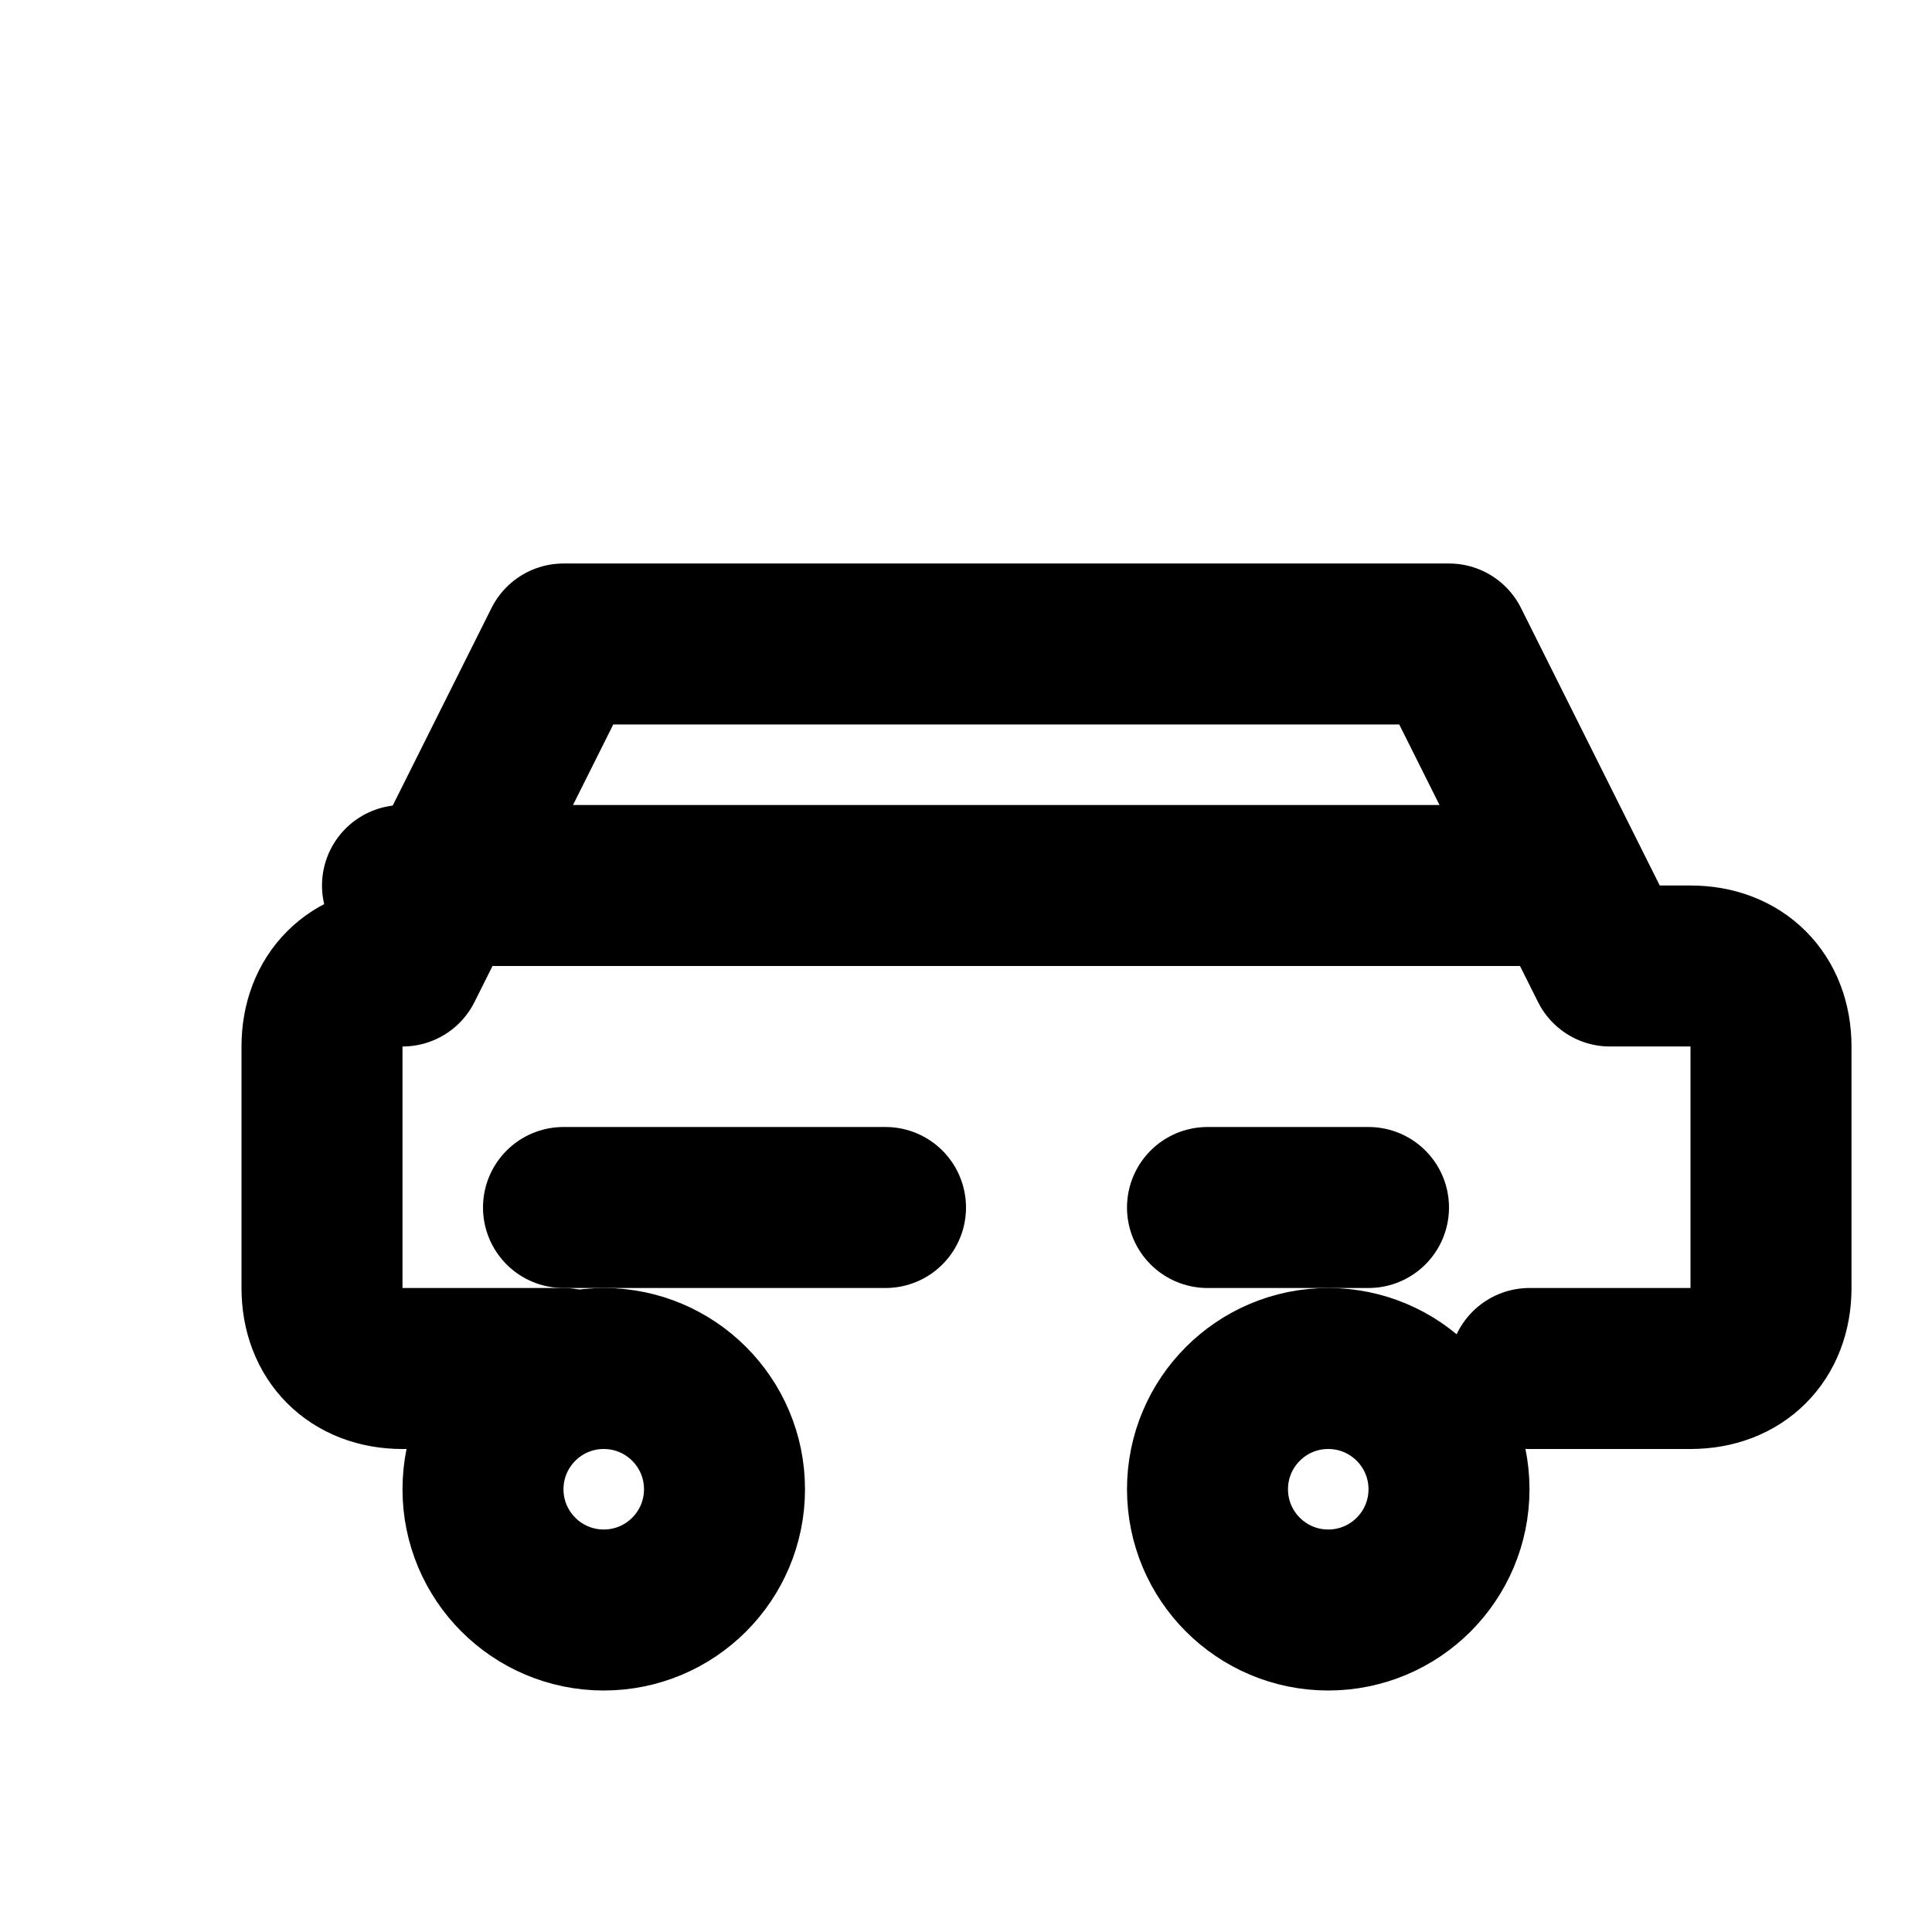
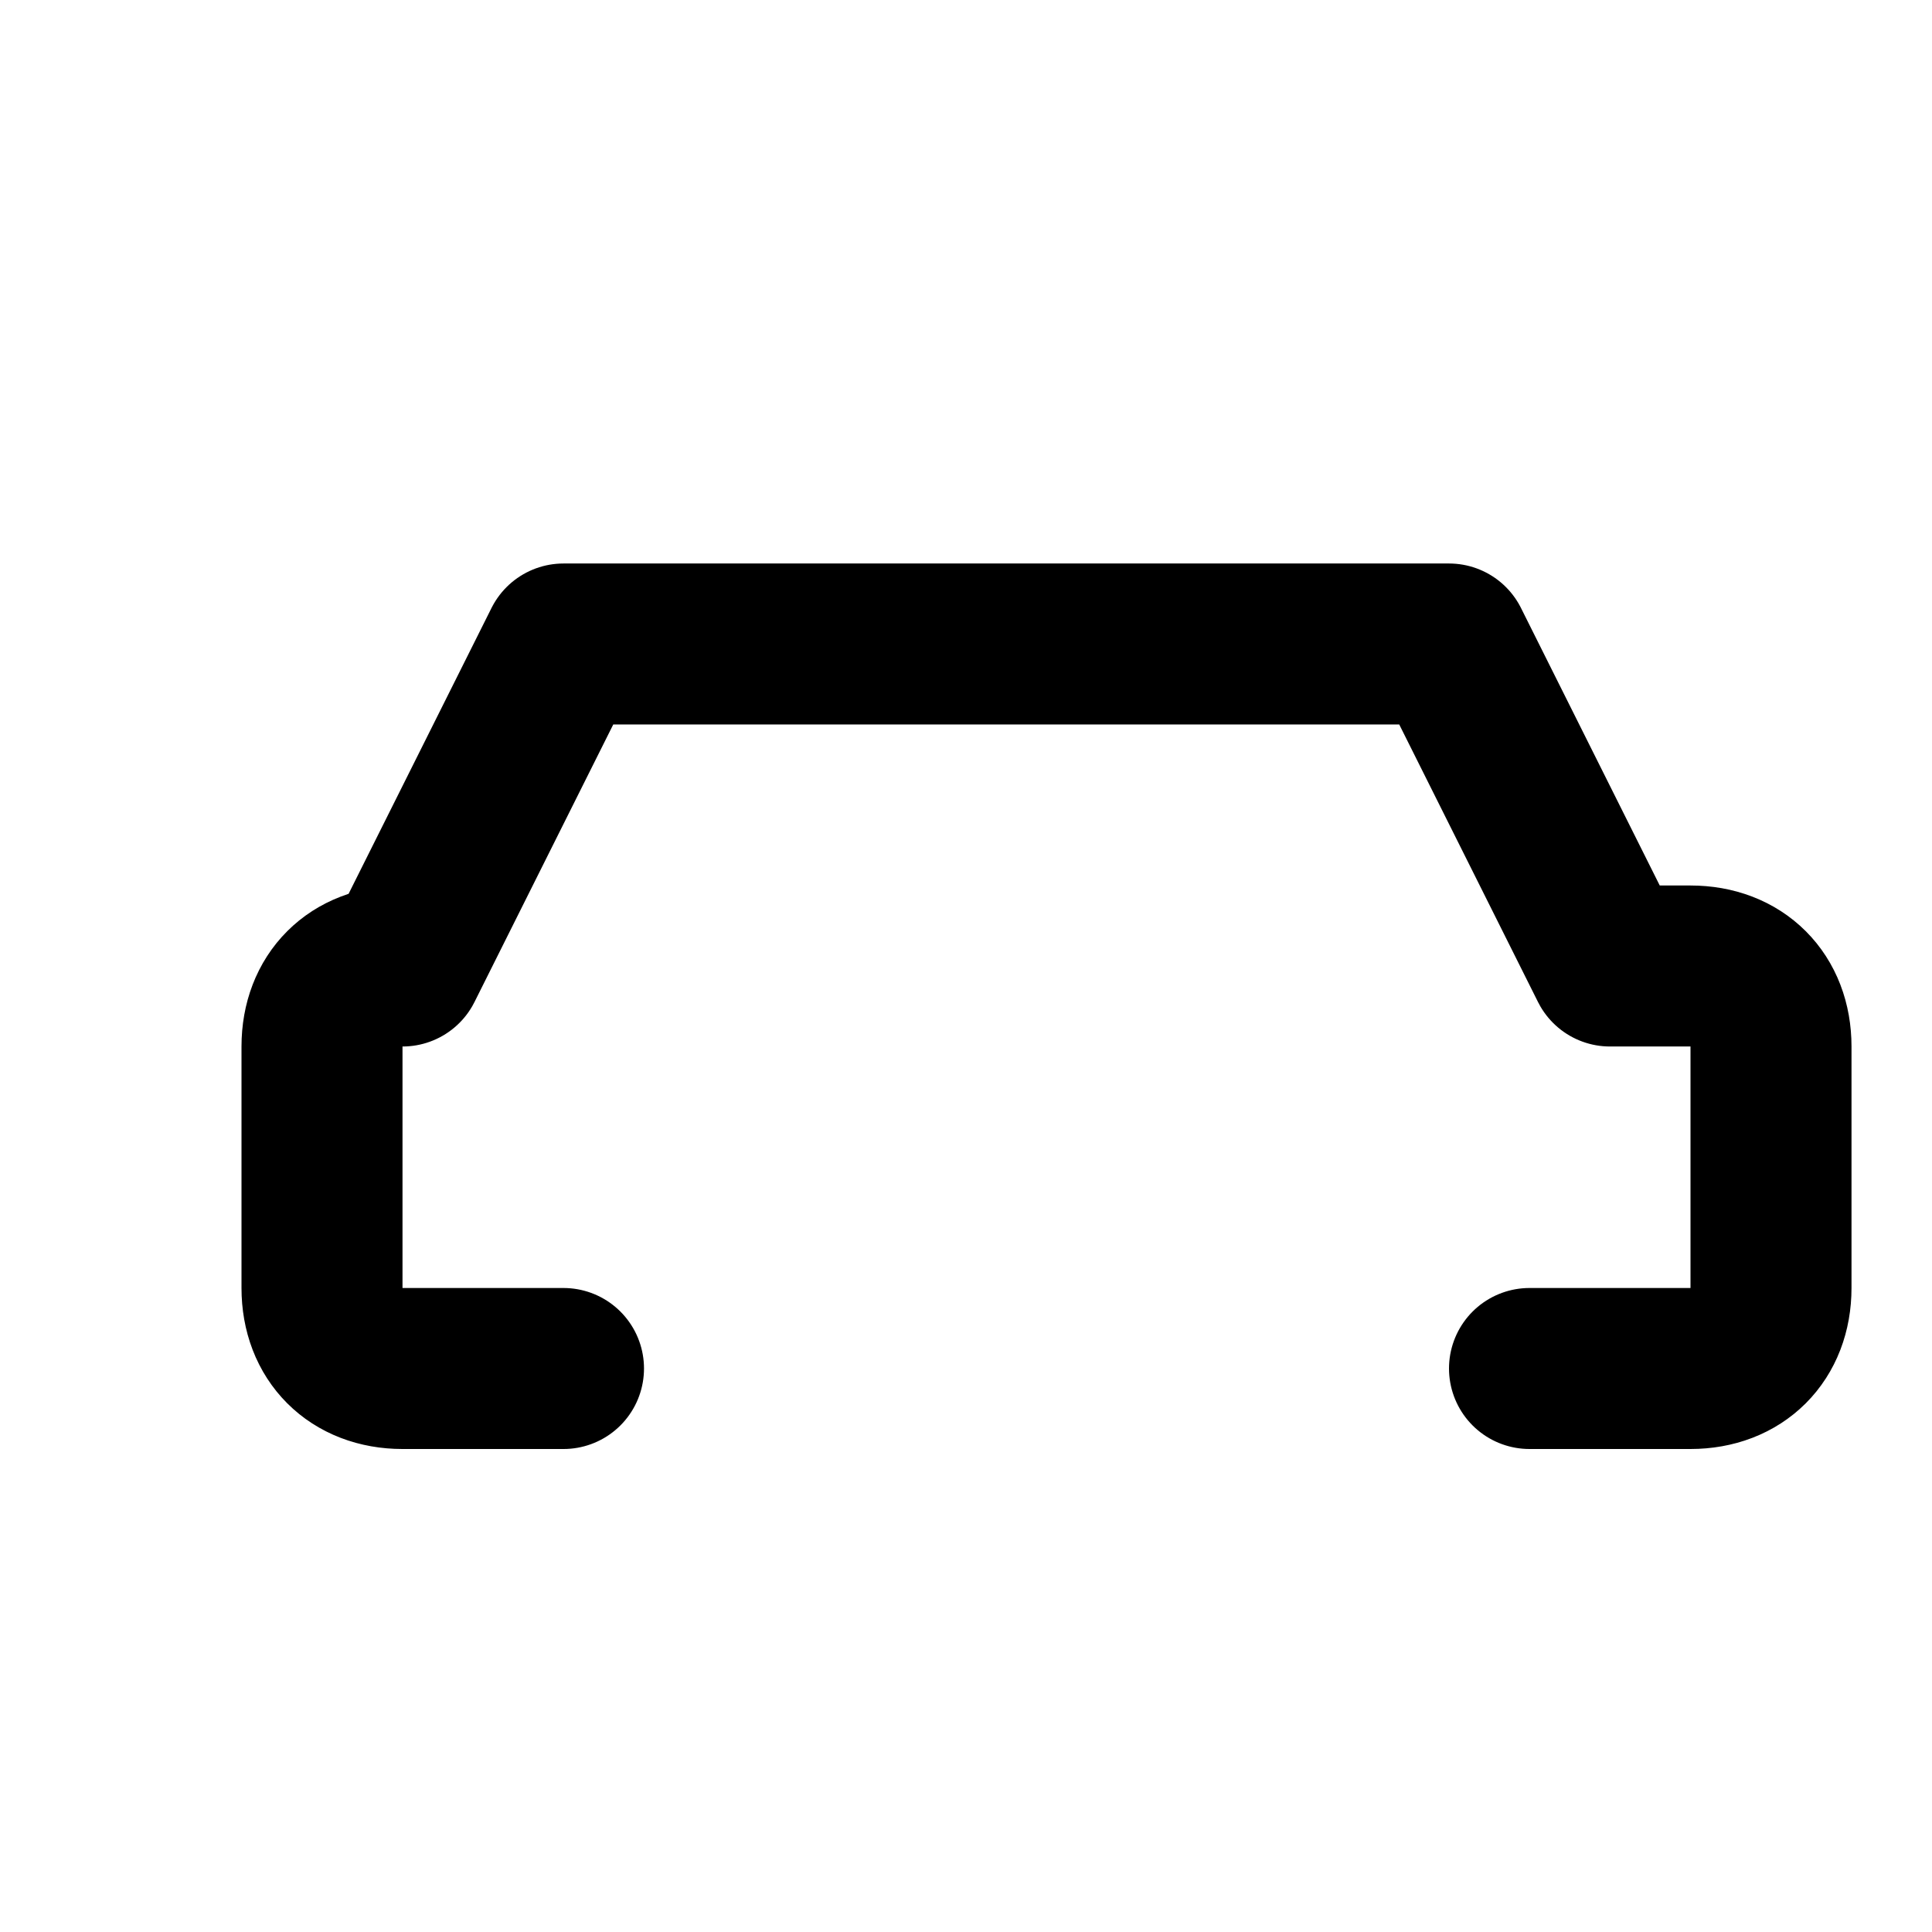
<svg xmlns="http://www.w3.org/2000/svg" viewBox="0 0 24 24" fill="none" stroke="currentColor" stroke-width="2" stroke-linecap="round" stroke-linejoin="round">
  <path d="M19 17h2c.6 0 1-.4 1-1v-3c0-.6-.4-1-1-1h-1l-2-4H7l-2 4H5c-.6 0-1 .4-1 1v3c0 .6.4 1 1 1h2" />
-   <circle cx="7.5" cy="18.5" r="1.5" />
-   <circle cx="16.5" cy="18.5" r="1.5" />
-   <path d="M5 11h14" />
-   <path d="M7 15h4" />
-   <path d="M15 15h2" />
</svg>